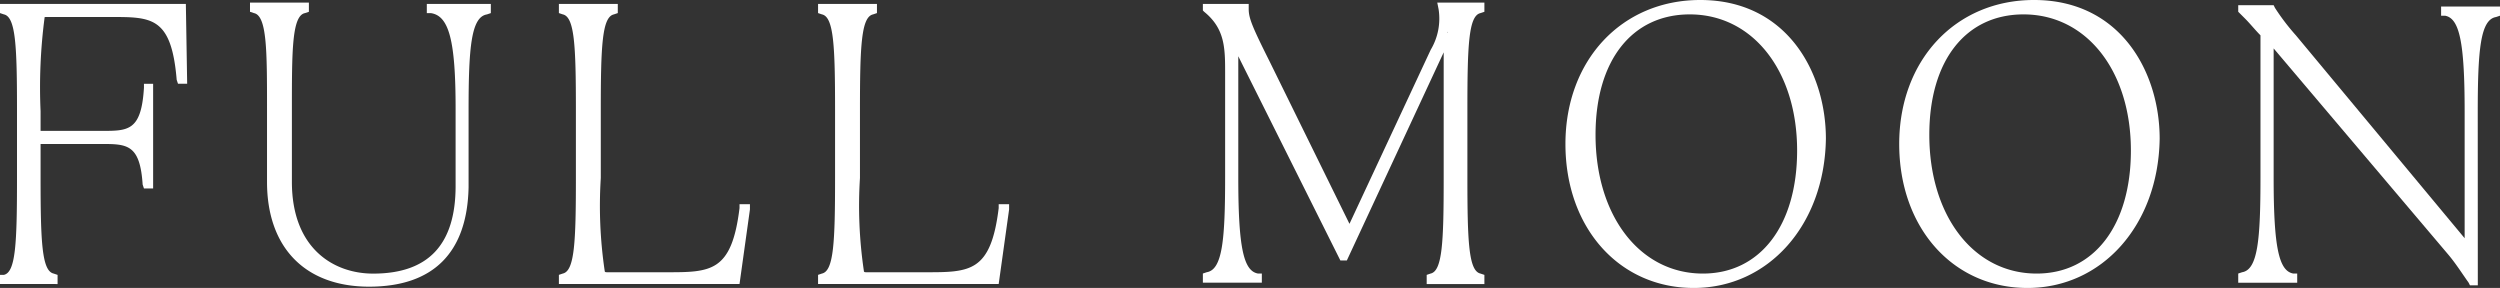
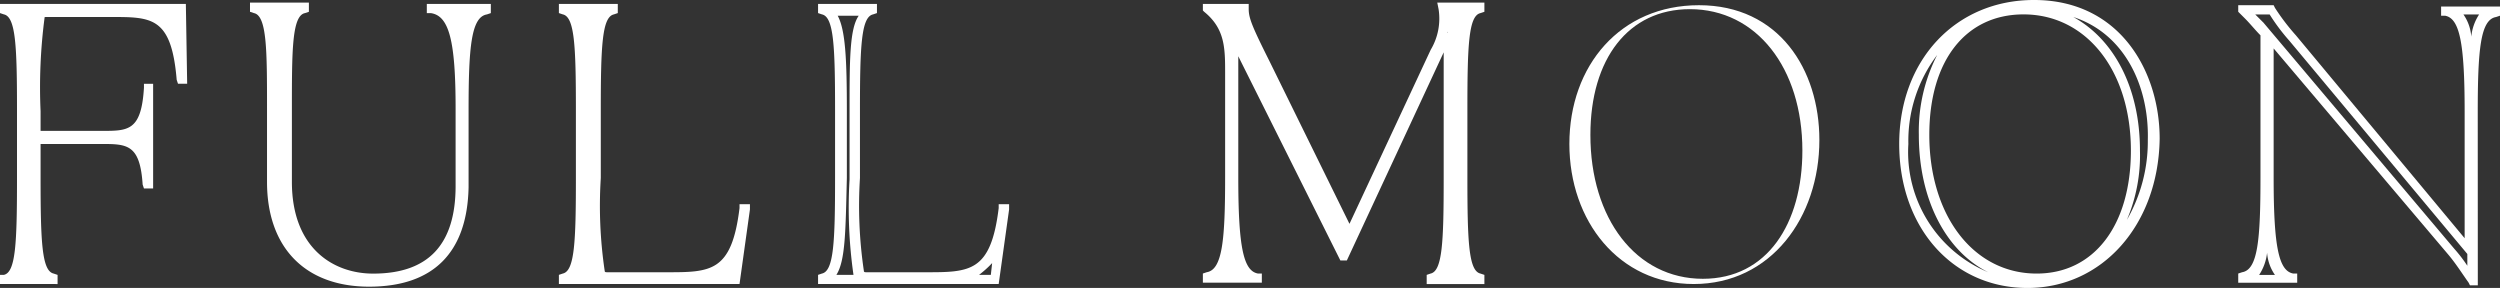
<svg xmlns="http://www.w3.org/2000/svg" width="120" height="13.822" viewBox="0 0 120 13.822">
  <rect x="0" y="0" width="120" height="13.822" fill="#333333" stroke="none" />
  <g id="FULL_MOON" data-name="FULL MOON" transform="translate(-2.7 -11.4)">
    <g id="グループ_608" data-name="グループ 608" transform="translate(2.951 11.651)">
      <path id="パス_2151" data-name="パス 2151" d="M11.582,15.43c-.251-3.267-1.382-3.267-3.33-3.267H5.11c-.188,0-.314.063-.314.251a21.654,21.654,0,0,0-.188,4.524v1.194h3.2c1.319,0,2.073,0,2.262-2.262h0v4.586h0c-.188-2.2-.942-2.2-2.262-2.2h-3.2V20.2c0,3.33.063,4.649.817,4.838H3.1c.754-.188.817-1.508.817-4.838V16.938c0-3.33-.063-4.649-.817-4.838h8.419l.063,3.33Z" transform="translate(-3.1 -11.912)" fill="#fff" />
      <path id="パス_2152" data-name="パス 2152" d="M32,16.938c0-3.33-.314-4.712-1.382-4.838h2.576c-.942.126-1.068,1.508-1.068,4.838v3.707c0,2.639-1.131,4.586-4.461,4.586-2.639,0-4.649-1.445-4.649-4.775V16.938c0-3.33-.063-4.712-.817-4.838h2.325c-.754.126-.817,1.508-.817,4.838v3.518c0,3.33,2.073,4.649,4.147,4.649,2.325,0,4.209-1.131,4.209-4.4v-3.77Z" transform="translate(-10.2 -11.912)" fill="#fff" />
      <path id="パス_2153" data-name="パス 2153" d="M45.8,25.042c.754-.188.817-1.508.817-4.838V16.938c0-3.33-.063-4.649-.817-4.838h2.325c-.754.188-.817,1.508-.817,4.838V20.2a21.653,21.653,0,0,0,.188,4.524.321.321,0,0,0,.314.251h2.827c2.2,0,3.33,0,3.77-3.267h0l-.44,3.33Z" transform="translate(-18.973 -11.912)" fill="#fff" />
-       <path id="パス_2154" data-name="パス 2154" d="M65.6,25.042c.754-.188.817-1.508.817-4.838V16.938c0-3.33-.063-4.649-.817-4.838h2.325c-.754.188-.817,1.508-.817,4.838V20.2a21.652,21.652,0,0,0,.188,4.524.321.321,0,0,0,.314.251h2.827c2.2,0,3.33,0,3.77-3.267h0l-.44,3.33Z" transform="translate(-26.333 -11.912)" fill="#fff" />
      <path id="パス_2155" data-name="パス 2155" d="M107.251,20.2c0,3.33.063,4.649.817,4.838h-2.325c.754-.188.817-1.508.817-4.838V16.938c0-1.885,0-3.016-.063-3.77l-5.026,10.743h0l-4.4-8.8c-.377-.691-.628-1.257-.88-1.7V20.2c0,3.33.251,4.712,1.131,4.838H95c.942-.126,1.068-1.508,1.068-4.838V15.367c0-1.257.063-2.325-1.068-3.267h1.759c0,.5.188,1.005,1.005,2.639l4.084,8.23,4.147-8.8a3.126,3.126,0,0,0,.377-2.073h1.7c-.754.188-.817,1.508-.817,4.838Z" transform="translate(-37.262 -11.912)" fill="#fff" />
      <path id="パス_2156" data-name="パス 2156" d="M128.569,25.182c-3.581,0-5.969-3.016-5.969-6.723,0-3.77,2.45-6.66,6.22-6.66,3.832,0,5.78,3.079,5.78,6.471C134.6,21.978,132.275,25.182,128.569,25.182Zm.44-.251c3.079,0,4.775-2.639,4.775-6.157,0-3.958-2.2-6.785-5.4-6.785-2.953,0-4.775,2.387-4.775,6.031C123.605,22.041,125.8,24.931,129.008,24.931Z" transform="translate(-47.521 -11.8)" fill="#fff" />
-       <path id="パス_2157" data-name="パス 2157" d="M154.069,25.182c-3.581,0-5.969-3.016-5.969-6.723,0-3.77,2.45-6.66,6.22-6.66,3.832,0,5.78,3.079,5.78,6.471C160.163,21.978,157.775,25.182,154.069,25.182Zm.44-.251c3.079,0,4.775-2.639,4.775-6.157,0-3.958-2.2-6.785-5.4-6.785-2.953,0-4.775,2.387-4.775,6.031C149.105,22.041,151.3,24.931,154.508,24.931Z" transform="translate(-57.001 -11.8)" fill="#fff" />
-       <path id="パス_2158" data-name="パス 2158" d="M186.263,12.1c-.942.126-1.068,1.508-1.068,4.838v8.168h0a8.167,8.167,0,0,0-1.068-1.382l-8.293-9.864-.44-.5V20.2c0,3.33.251,4.712,1.131,4.838H174.2c.942-.126,1.068-1.508,1.068-4.838V13.294c-.314-.377-.691-.754-1.068-1.131h1.319c.314.44.691.942,1.005,1.382l8.545,10.241V16.938c0-3.33-.251-4.712-1.131-4.838h2.325Z" transform="translate(-66.703 -11.912)" fill="#fff" />
    </g>
    <g id="グループ_609" data-name="グループ 609" transform="translate(2.7 11.4)">
      <path id="パス_2159" data-name="パス 2159" d="M5.276,25.145H2.7v-.44h.188c.565-.126.628-1.508.628-4.649V16.789c0-3.079-.063-4.461-.628-4.586L2.7,12.14V11.7h8.921l.063,3.832h-.44l-.063-.188c-.251-3.016-1.194-3.016-3.141-3.016H4.962c-.126,0-.126,0-.126.063a25.806,25.806,0,0,0-.188,4.461v.942H7.6c1.257,0,1.885,0,2.01-2.073v-.188h.44v5.026h-.44l-.063-.188c-.126-1.948-.754-1.948-2.01-1.948H4.648v1.634c0,3.079.063,4.461.628,4.586l.188.063v.44Zm-1.7-.44H4.585c-.377-.691-.377-2.136-.377-4.649V16.789A27.279,27.279,0,0,1,4.4,12.2H3.58c.377.691.44,2.136.44,4.586v3.267C4.019,22.569,3.957,24.014,3.58,24.705Zm5.529-6.723a2.035,2.035,0,0,1,.565.5V17.48A1.361,1.361,0,0,1,9.108,17.983Zm1.319-5.78a2.089,2.089,0,0,1,.754.88V12.2Z" transform="translate(-2.7 -11.512)" fill="#fff" />
      <path id="パス_2160" data-name="パス 2160" d="M27.517,25.234c-3.079,0-4.9-1.885-4.9-5.026V16.689c0-2.764,0-4.461-.628-4.586L21.8,12.04V11.6h2.827v.44l-.188.063c-.628.126-.628,1.822-.628,4.586v3.518c0,3.2,2.01,4.4,3.9,4.4,2.639,0,3.958-1.382,3.958-4.209V16.689c0-3.267-.314-4.461-1.194-4.586h-.188v-.44H33.36v.44l-.188.063c-.754.126-.88,1.571-.88,4.586v3.707C32.229,23.6,30.6,25.234,27.517,25.234ZM22.68,12.165c.377.691.44,2.136.44,4.586V20.27a4.311,4.311,0,0,0,1.508,3.644,4.988,4.988,0,0,1-1.319-3.644V16.752c0-2.45,0-3.958.44-4.586H22.68Zm8.67,0a2.921,2.921,0,0,1,.565,1.257,2.115,2.115,0,0,1,.44-1.257Z" transform="translate(-9.8 -11.474)" fill="#fff" />
      <path id="パス_2161" data-name="パス 2161" d="M54.07,25.145H45.4v-.44l.188-.063c.565-.126.628-1.508.628-4.586V16.789c0-3.079-.063-4.461-.628-4.586L45.4,12.14V11.7h2.827v.44l-.188.063c-.565.126-.628,1.508-.628,4.586v3.267a21.26,21.26,0,0,0,.188,4.461c0,.063.063.063.126.063h2.827c2.136,0,3.141,0,3.518-3.079v-.188h.5v.251Zm-.942-.44h.565l.063-.565A5.1,5.1,0,0,1,53.128,24.705Zm-6.848,0H47.1a22.828,22.828,0,0,1-.188-4.586V16.852c0-2.45,0-3.958.44-4.586H46.342c.377.691.44,2.136.44,4.586v3.2C46.719,22.569,46.719,24.014,46.28,24.705Z" transform="translate(-18.573 -11.512)" fill="#fff" />
      <path id="パス_2162" data-name="パス 2162" d="M73.87,25.145H65.2v-.44l.188-.063c.565-.126.628-1.508.628-4.586V16.789c0-3.079-.063-4.461-.628-4.586L65.2,12.14V11.7h2.827v.44l-.188.063c-.565.126-.628,1.508-.628,4.586v3.267a21.262,21.262,0,0,0,.188,4.461c0,.063.063.063.126.063h2.827c2.136,0,3.141,0,3.518-3.079v-.188h.5v.251Zm-.942-.44h.565l.063-.565A5.1,5.1,0,0,1,72.928,24.705Zm-6.848,0H66.9a22.829,22.829,0,0,1-.188-4.586V16.852c0-2.45,0-3.958.44-4.586H66.142c.377.691.44,2.136.44,4.586v3.2C66.519,22.569,66.519,24.014,66.08,24.705Z" transform="translate(-25.933 -11.512)" fill="#fff" />
      <path id="パス_2163" data-name="パス 2163" d="M107.919,25.108h-2.576v-.44l.188-.063c.565-.126.628-1.508.628-4.586V13.987l-4.649,9.99H101.2l-.063-.126-4.649-9.3-.188-.377v5.843c0,3.33.251,4.461.942,4.586h.188v.44H94.6v-.44l.188-.063c.754-.126.88-1.571.88-4.586V14.993c0-1.194,0-2.136-1.005-2.953l-.063-.063v-.314h2.2v.251c0,.44.188.88,1.005,2.513l3.832,7.791,3.9-8.356a2.922,2.922,0,0,0,.377-1.948l-.063-.314h2.262v.44l-.188.063c-.565.126-.628,1.508-.628,4.586v3.33c0,3.079.063,4.461.628,4.586l.188.063v.44Zm-1.7-.44h1.005c-.377-.691-.44-2.136-.44-4.586V16.815c0-2.45,0-3.958.44-4.586h-.817a3.865,3.865,0,0,1-.063.817l.188.063c.063.754.063,1.948.063,3.77v3.141C106.663,22.532,106.6,23.977,106.223,24.668Zm-10.618,0h.754a2.119,2.119,0,0,1-.377-1.068A2.375,2.375,0,0,1,95.605,24.668Zm.188-12.251.44.691c.188.314.377.754.628,1.194l.251.44,4.147,8.419.188-.377-4.084-8.1a8.765,8.765,0,0,1-1.005-2.513h-.942l.377.565Z" transform="translate(-36.862 -11.474)" fill="#fff" />
-       <path id="パス_2164" data-name="パス 2164" d="M128.457,25.222c-3.581,0-6.157-2.89-6.157-6.911S125,11.4,128.771,11.4c4.147,0,6.031,3.455,6.031,6.66C134.74,22.206,132.038,25.222,128.457,25.222Zm-.188-13.131c-2.764,0-4.524,2.2-4.524,5.78,0,3.9,2.136,6.66,5.152,6.66,2.764,0,4.524-2.325,4.524-5.906C133.42,14.793,131.284,12.091,128.269,12.091Zm-4.147,2.01a6.825,6.825,0,0,0-1.382,4.272,6.244,6.244,0,0,0,3.832,6.157c-2.01-1.005-3.33-3.455-3.33-6.6A7.685,7.685,0,0,1,124.122,14.1Zm6.534-1.885c1.948,1.068,3.2,3.393,3.2,6.408a7.878,7.878,0,0,1-.628,3.33,7.561,7.561,0,0,0,1.005-3.832C134.3,15.609,133.169,13.034,130.656,12.217Z" transform="translate(-47.159 -11.4)" fill="#fff" />
      <path id="パス_2165" data-name="パス 2165" d="M153.957,25.222c-3.581,0-6.157-2.89-6.157-6.911s2.7-6.911,6.471-6.911c4.147,0,6.031,3.455,6.031,6.66C160.24,22.206,157.538,25.222,153.957,25.222Zm-.188-13.131c-2.764,0-4.524,2.2-4.524,5.78,0,3.9,2.136,6.66,5.152,6.66,2.764,0,4.524-2.325,4.524-5.906C158.92,14.793,156.784,12.091,153.769,12.091Zm-4.147,1.948a6.825,6.825,0,0,0-1.382,4.272,6.244,6.244,0,0,0,3.832,6.157c-2.01-1.005-3.33-3.455-3.33-6.6A8.031,8.031,0,0,1,149.622,14.039Zm6.534-1.822c1.948,1.068,3.2,3.393,3.2,6.408a7.878,7.878,0,0,1-.628,3.33,7.561,7.561,0,0,0,1.005-3.832C159.8,15.609,158.669,13.034,156.156,12.217Z" transform="translate(-56.638 -11.4)" fill="#fff" />
      <path id="パス_2166" data-name="パス 2166" d="M185.2,25.245h-.377l-.063-.126c-.314-.44-.628-.942-1.005-1.382L175.4,13.873v6.22c0,3.33.251,4.461.942,4.586h.189v.44H173.7v-.44l.188-.063c.754-.126.88-1.571.88-4.586V13.245c-.251-.251-.5-.565-.754-.817l-.314-.314V11.8h1.7l.063.126a10.435,10.435,0,0,0,1.005,1.319l8.1,9.738V16.889c0-3.33-.251-4.461-.942-4.586h-.188v-.44h2.827v.44l-.188.063c-.754.126-.88,1.571-.88,4.586Zm-10.492-.5h.754a2.12,2.12,0,0,1-.377-1.068A2.375,2.375,0,0,1,174.705,24.742Zm.188-12.126,9.173,10.869a7.112,7.112,0,0,1,.628.817v-.565L176.15,13.5a9.367,9.367,0,0,1-.942-1.257h-.691l.377.377Zm9.613-.377a2.119,2.119,0,0,1,.377,1.068,2.375,2.375,0,0,1,.377-1.068Z" transform="translate(-66.265 -11.549)" fill="#fff" />
    </g>
  </g>
</svg>